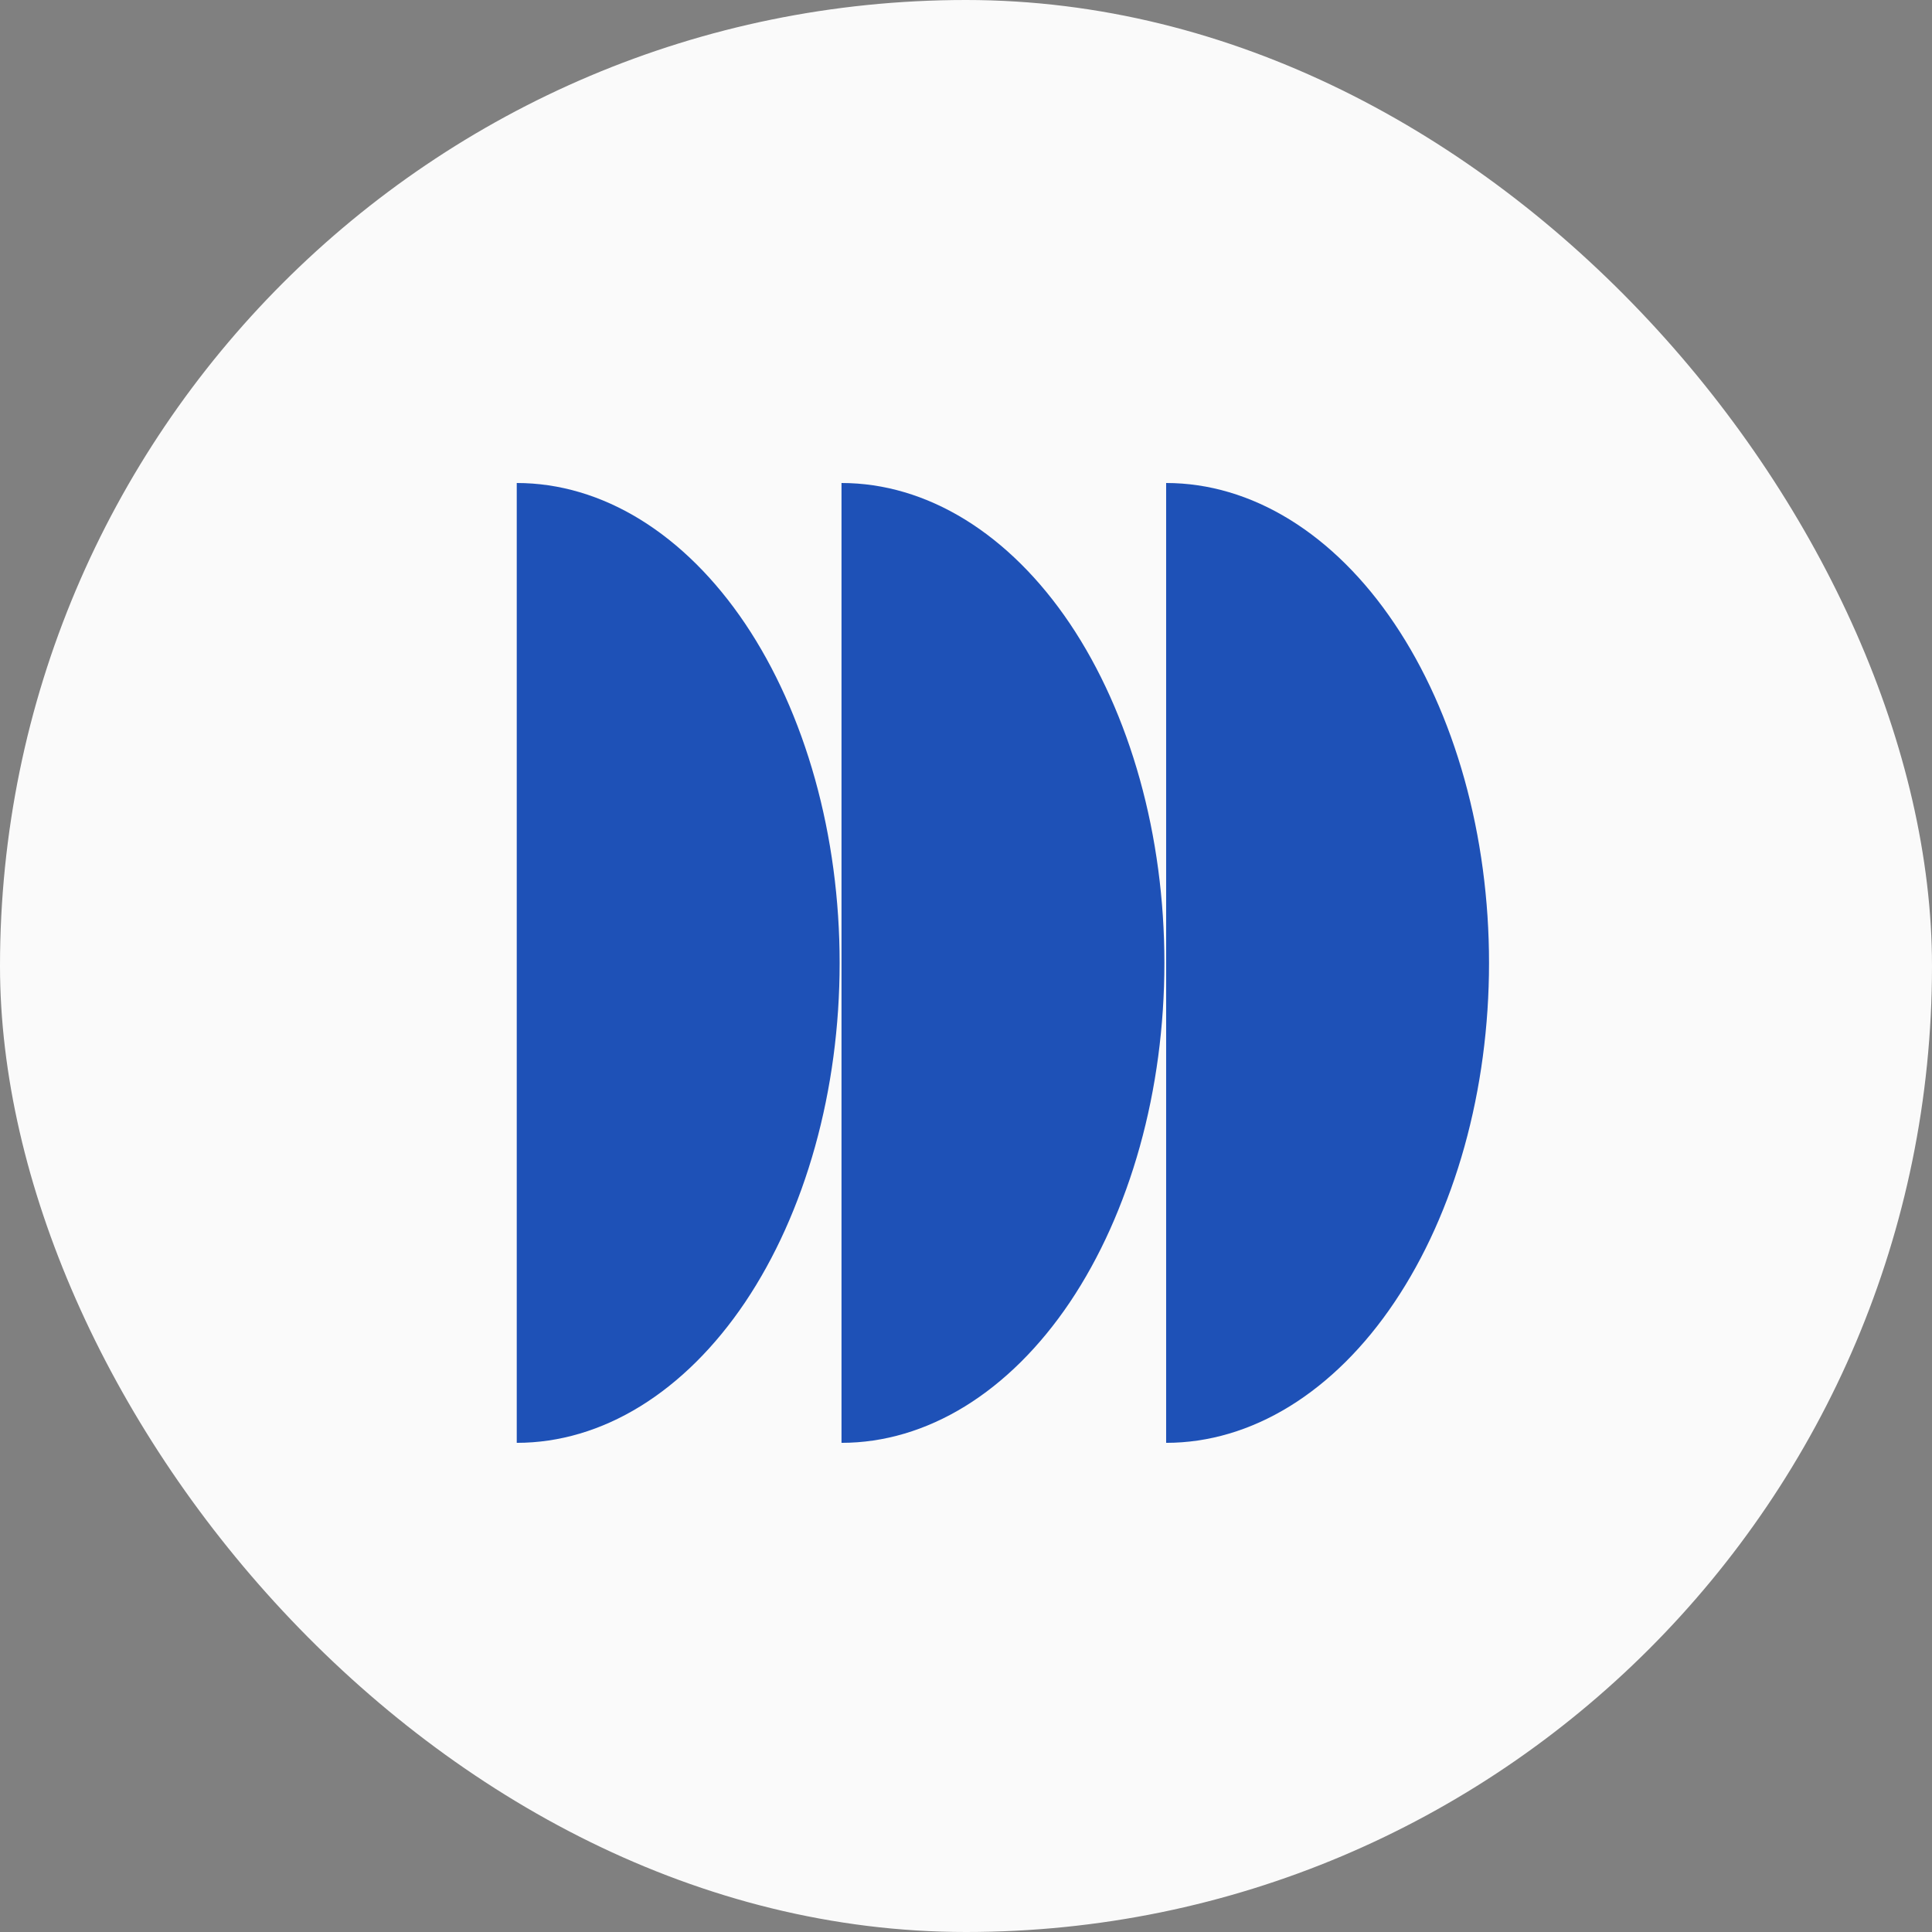
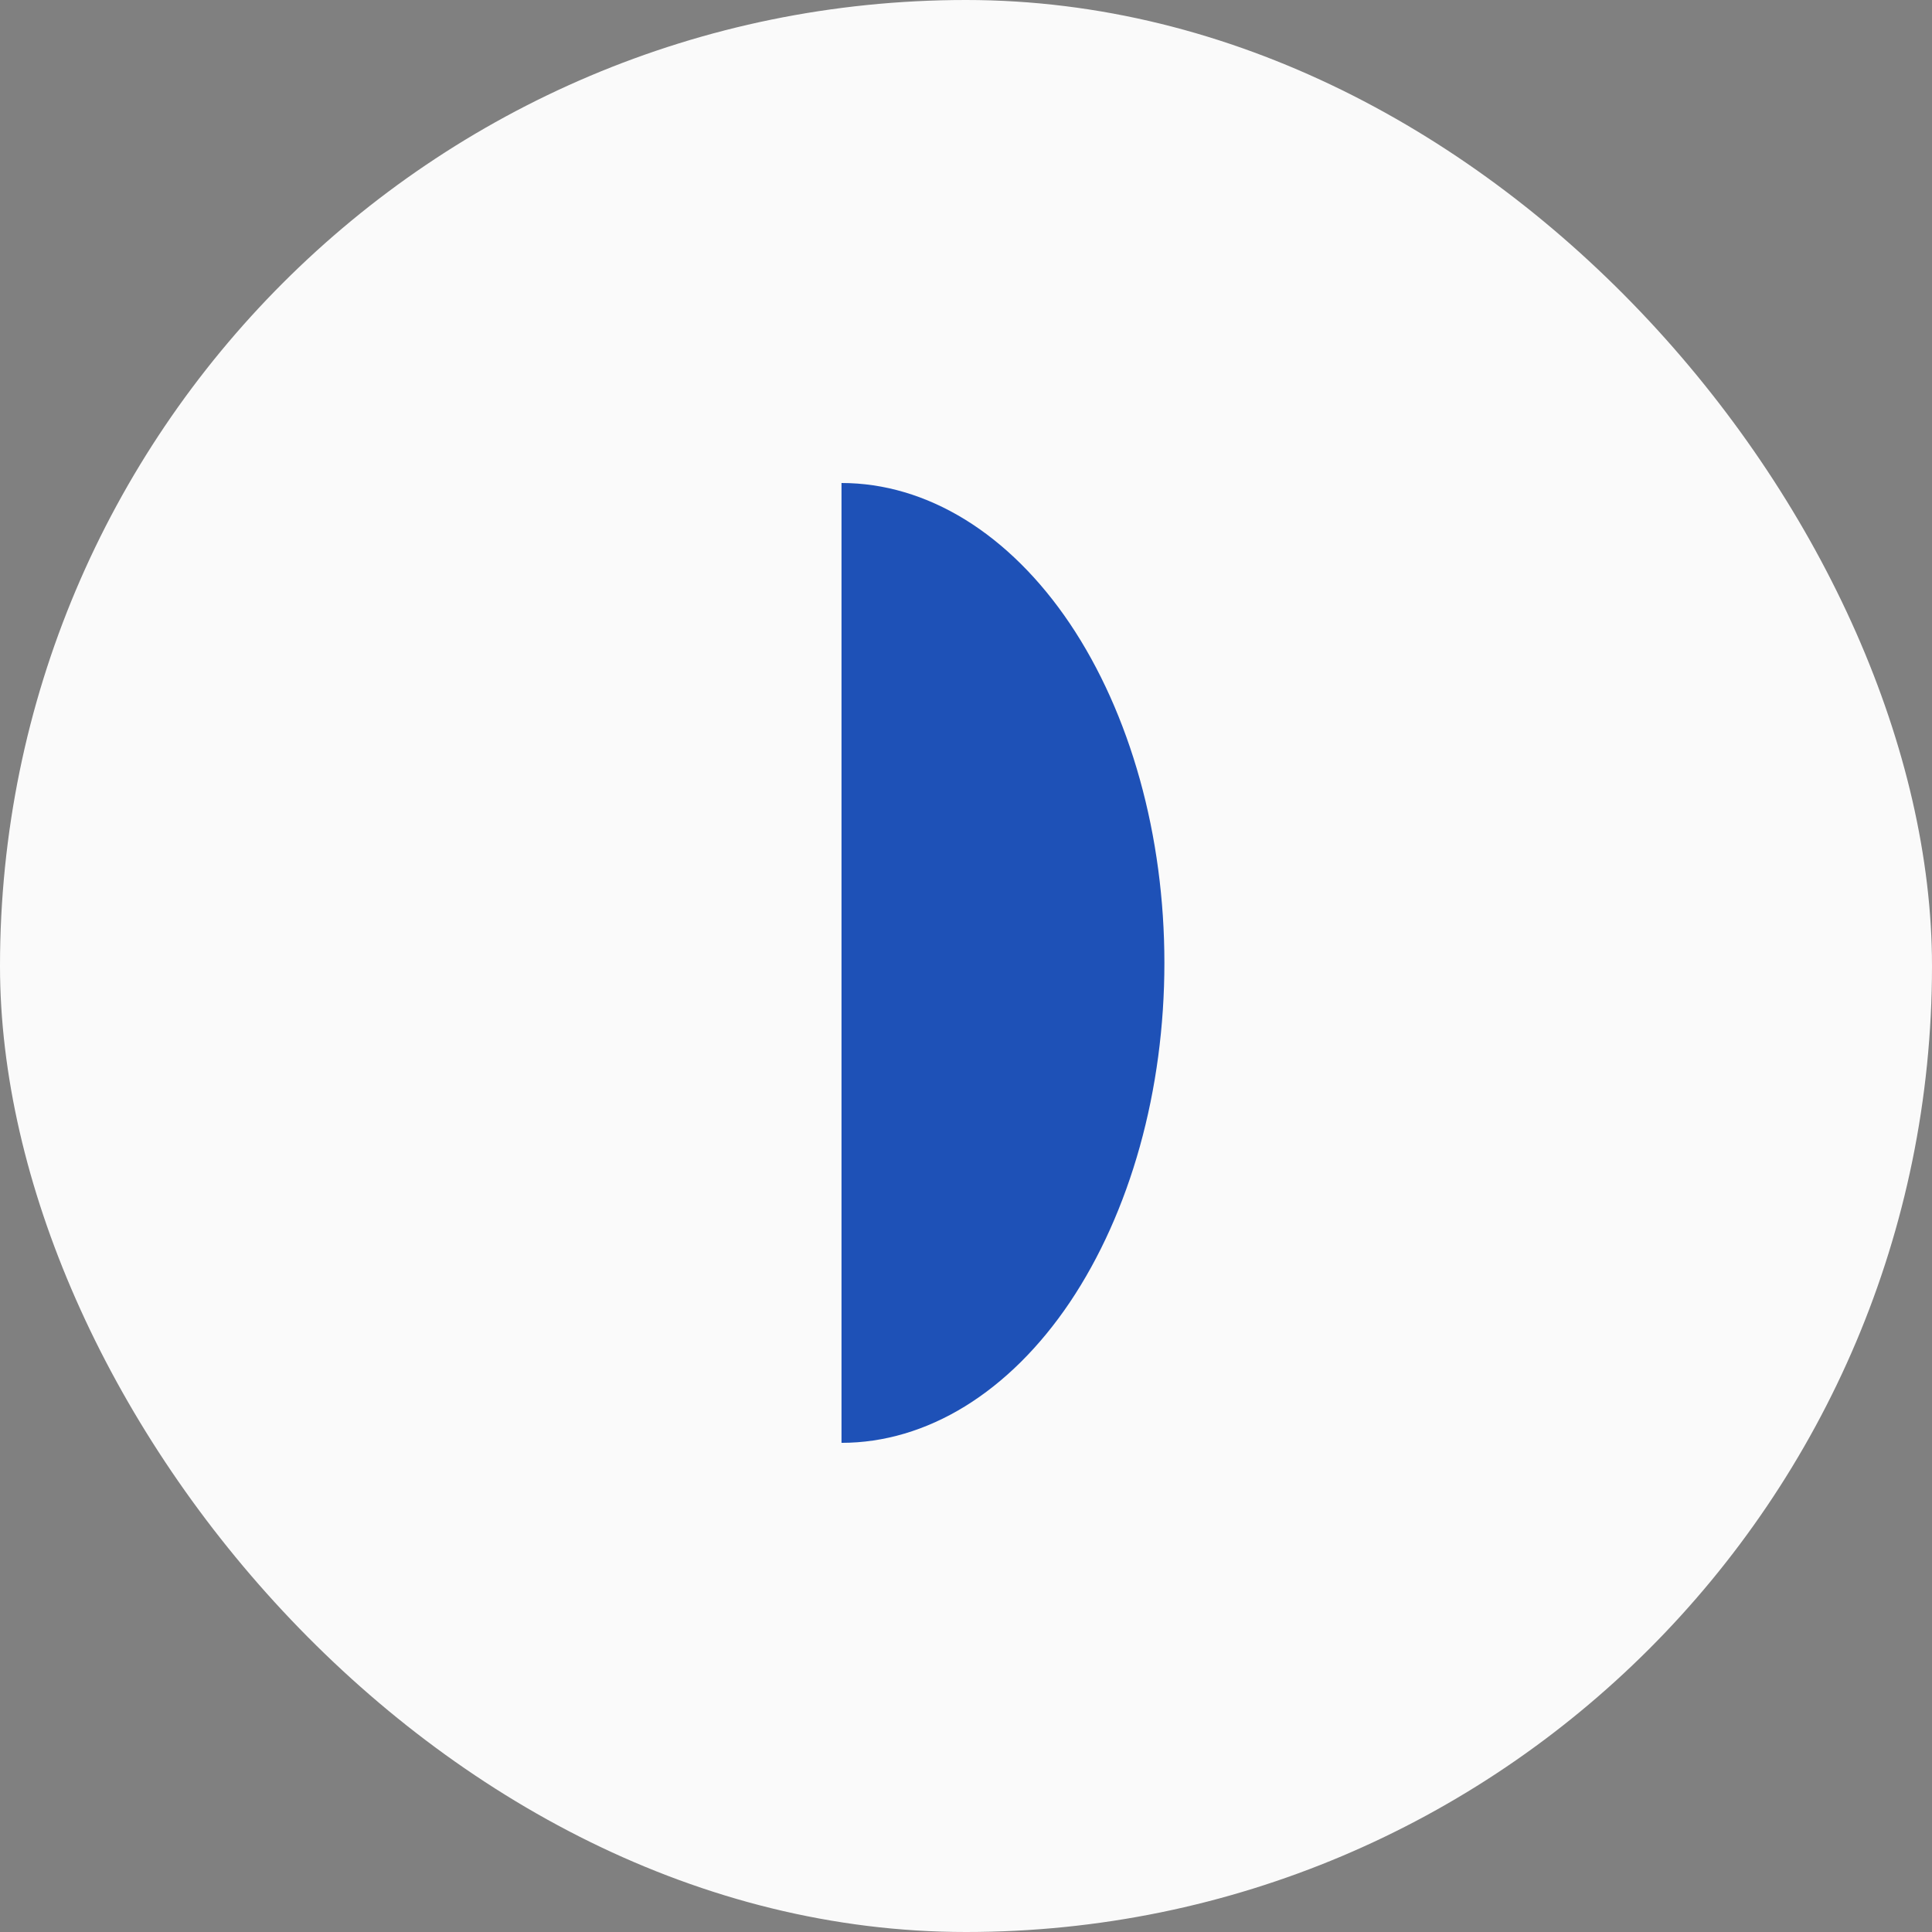
<svg xmlns="http://www.w3.org/2000/svg" width="32" height="32" viewBox="0 0 32 32" fill="none">
  <rect x="0" y="0" width="32" height="32" fill="#808080" stroke="none" />
  <rect width="32" height="32" rx="16" fill="#FAFAFA" />
-   <path d="M19.315 23.898C20.017 23.898 20.712 23.692 21.361 23.293C22.01 22.893 22.6 22.308 23.096 21.57C23.593 20.831 23.987 19.955 24.256 18.991C24.525 18.026 24.663 16.993 24.663 15.949C24.663 14.905 24.525 13.871 24.256 12.907C23.987 11.943 23.593 11.066 23.096 10.328C22.6 9.59 22.01 9.005 21.361 8.605C20.712 8.206 20.017 8 19.315 8L19.315 15.949V23.898Z" fill="#1E51B7" />
  <path d="M13.938 23.898C14.64 23.898 15.335 23.692 15.984 23.293C16.633 22.893 17.223 22.308 17.72 21.57C18.216 20.831 18.61 19.955 18.879 18.991C19.148 18.026 19.286 16.993 19.286 15.949C19.286 14.905 19.148 13.871 18.879 12.907C18.61 11.943 18.216 11.066 17.72 10.328C17.223 9.59 16.633 9.005 15.984 8.605C15.335 8.206 14.64 8 13.938 8L13.938 15.949V23.898Z" fill="#1E51B7" />
-   <path d="M8.559 23.898C9.261 23.898 9.957 23.692 10.605 23.293C11.254 22.893 11.844 22.308 12.341 21.57C12.837 20.831 13.231 19.955 13.5 18.991C13.769 18.026 13.907 16.993 13.907 15.949C13.907 14.905 13.769 13.871 13.5 12.907C13.231 11.943 12.837 11.066 12.341 10.328C11.844 9.59 11.254 9.005 10.605 8.605C9.957 8.206 9.261 8 8.559 8L8.559 15.949V23.898Z" fill="#1E51B7" />
</svg>